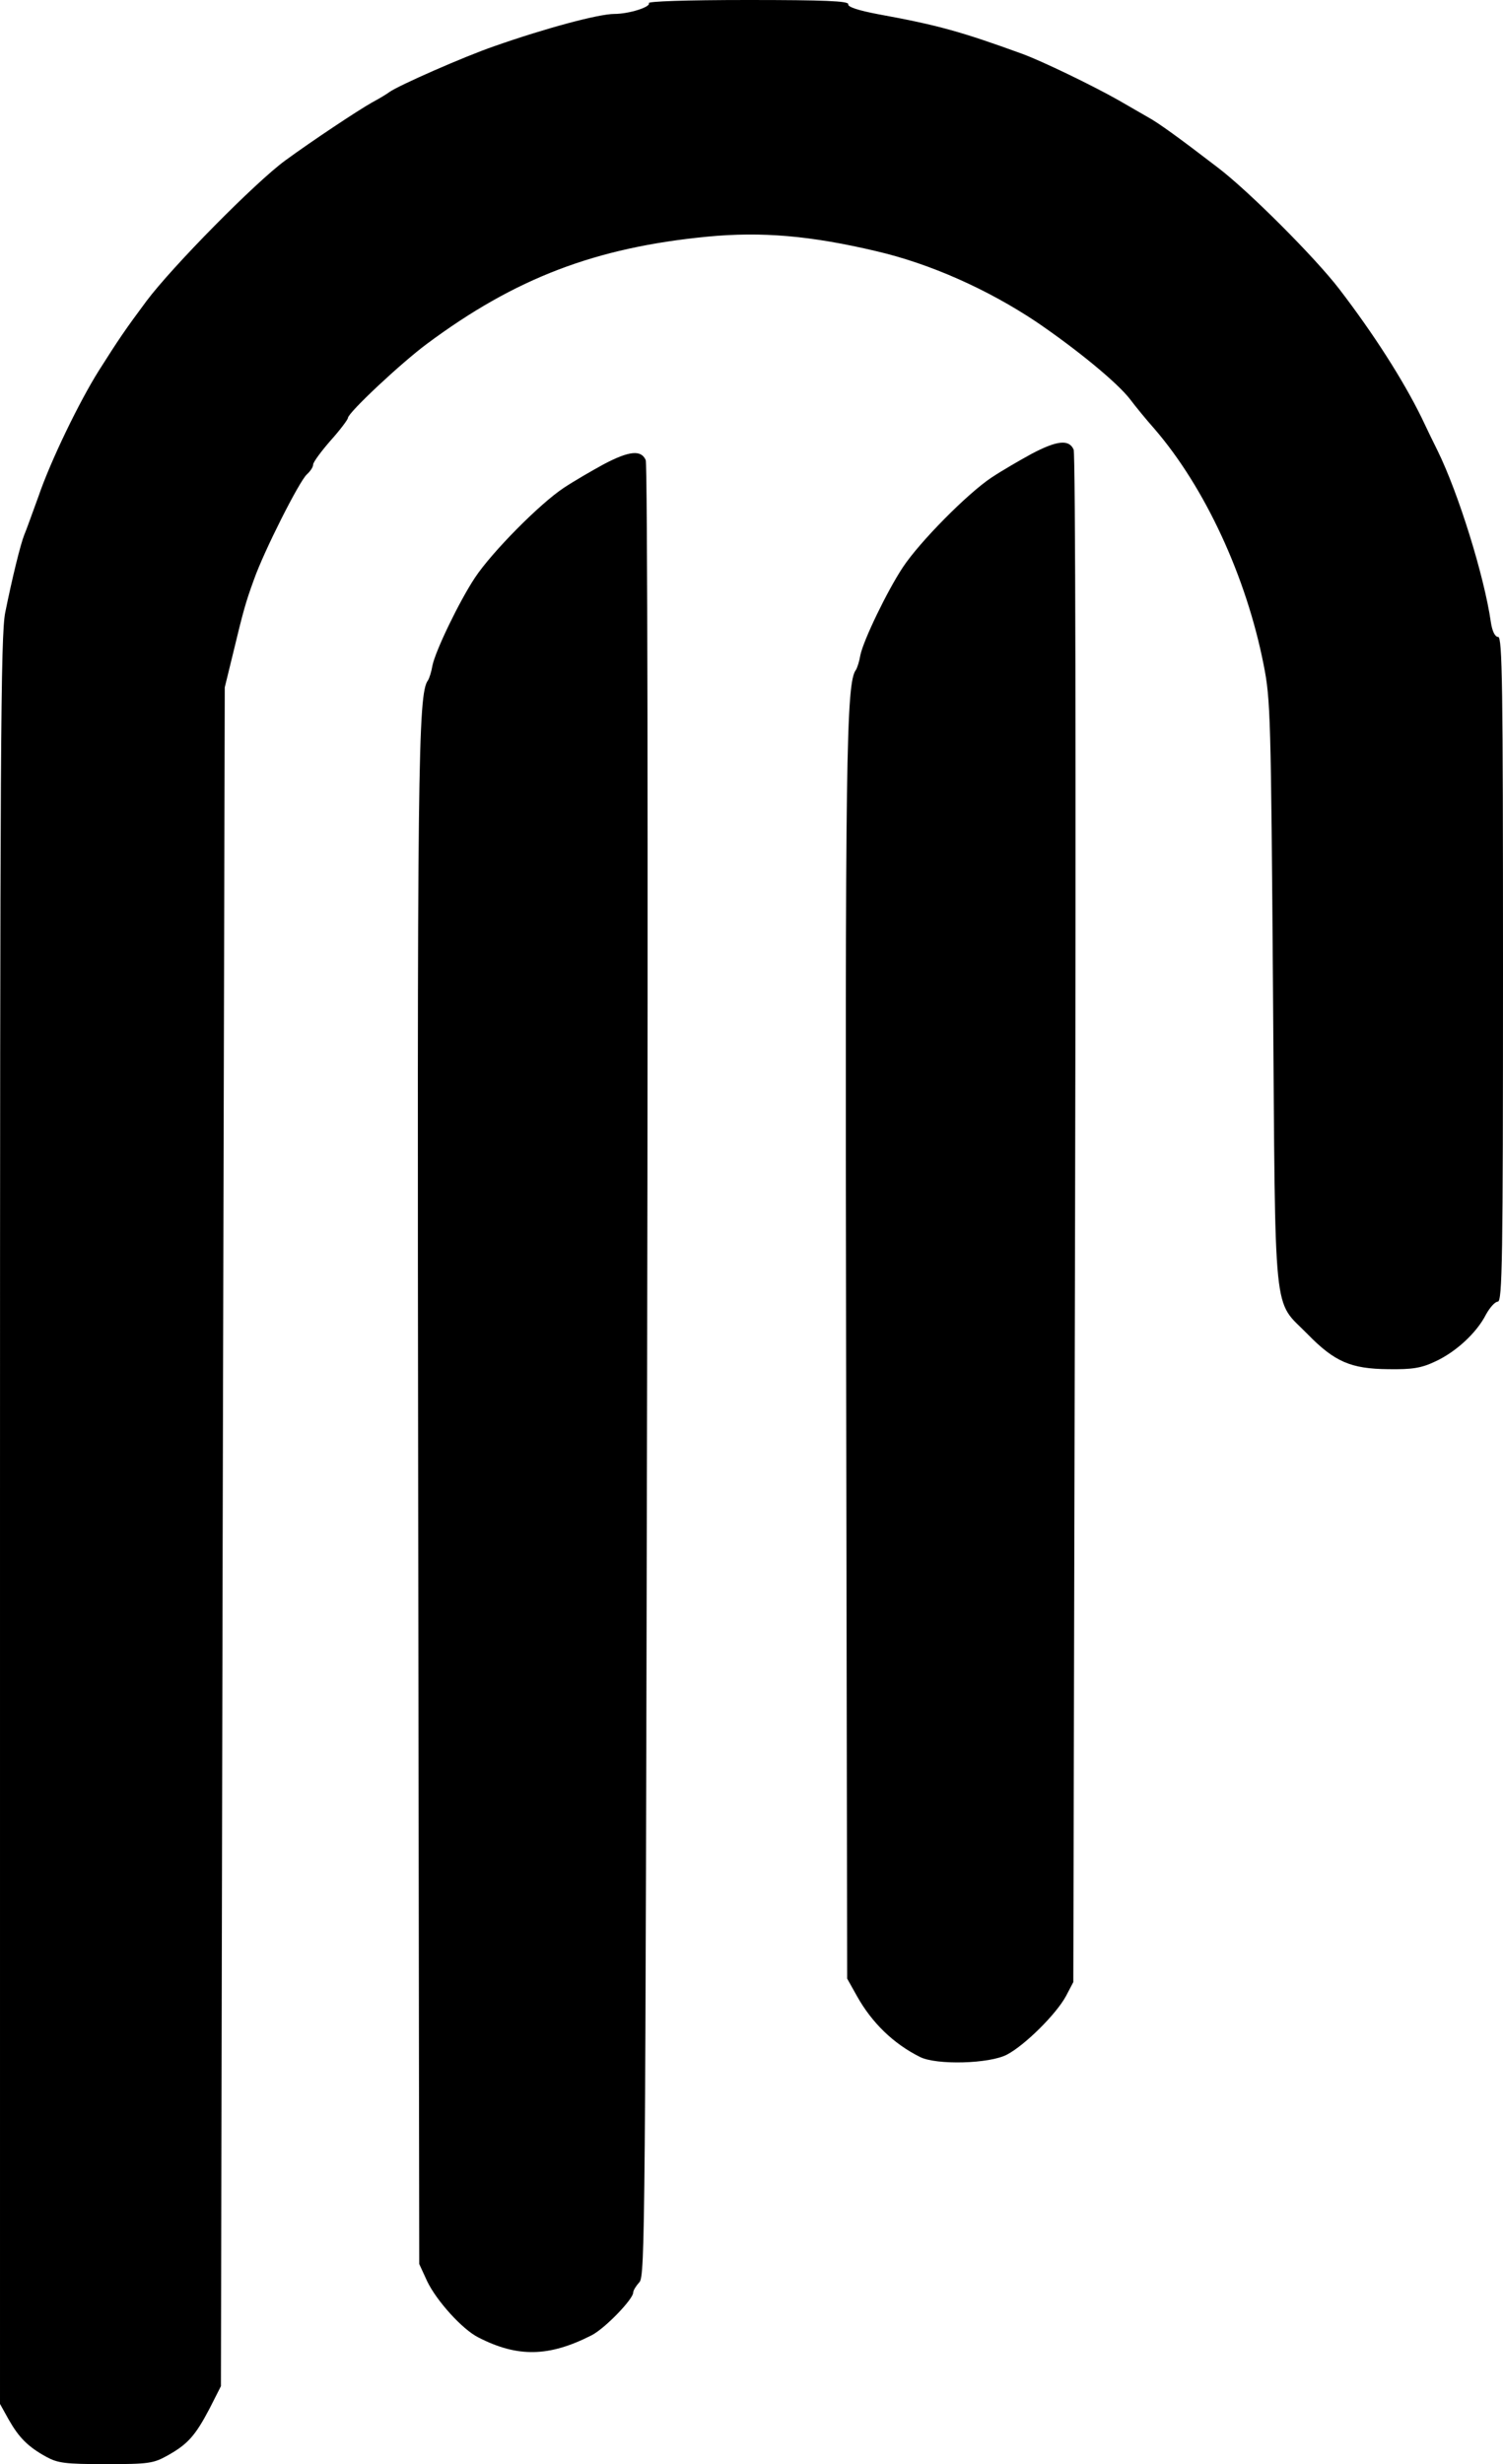
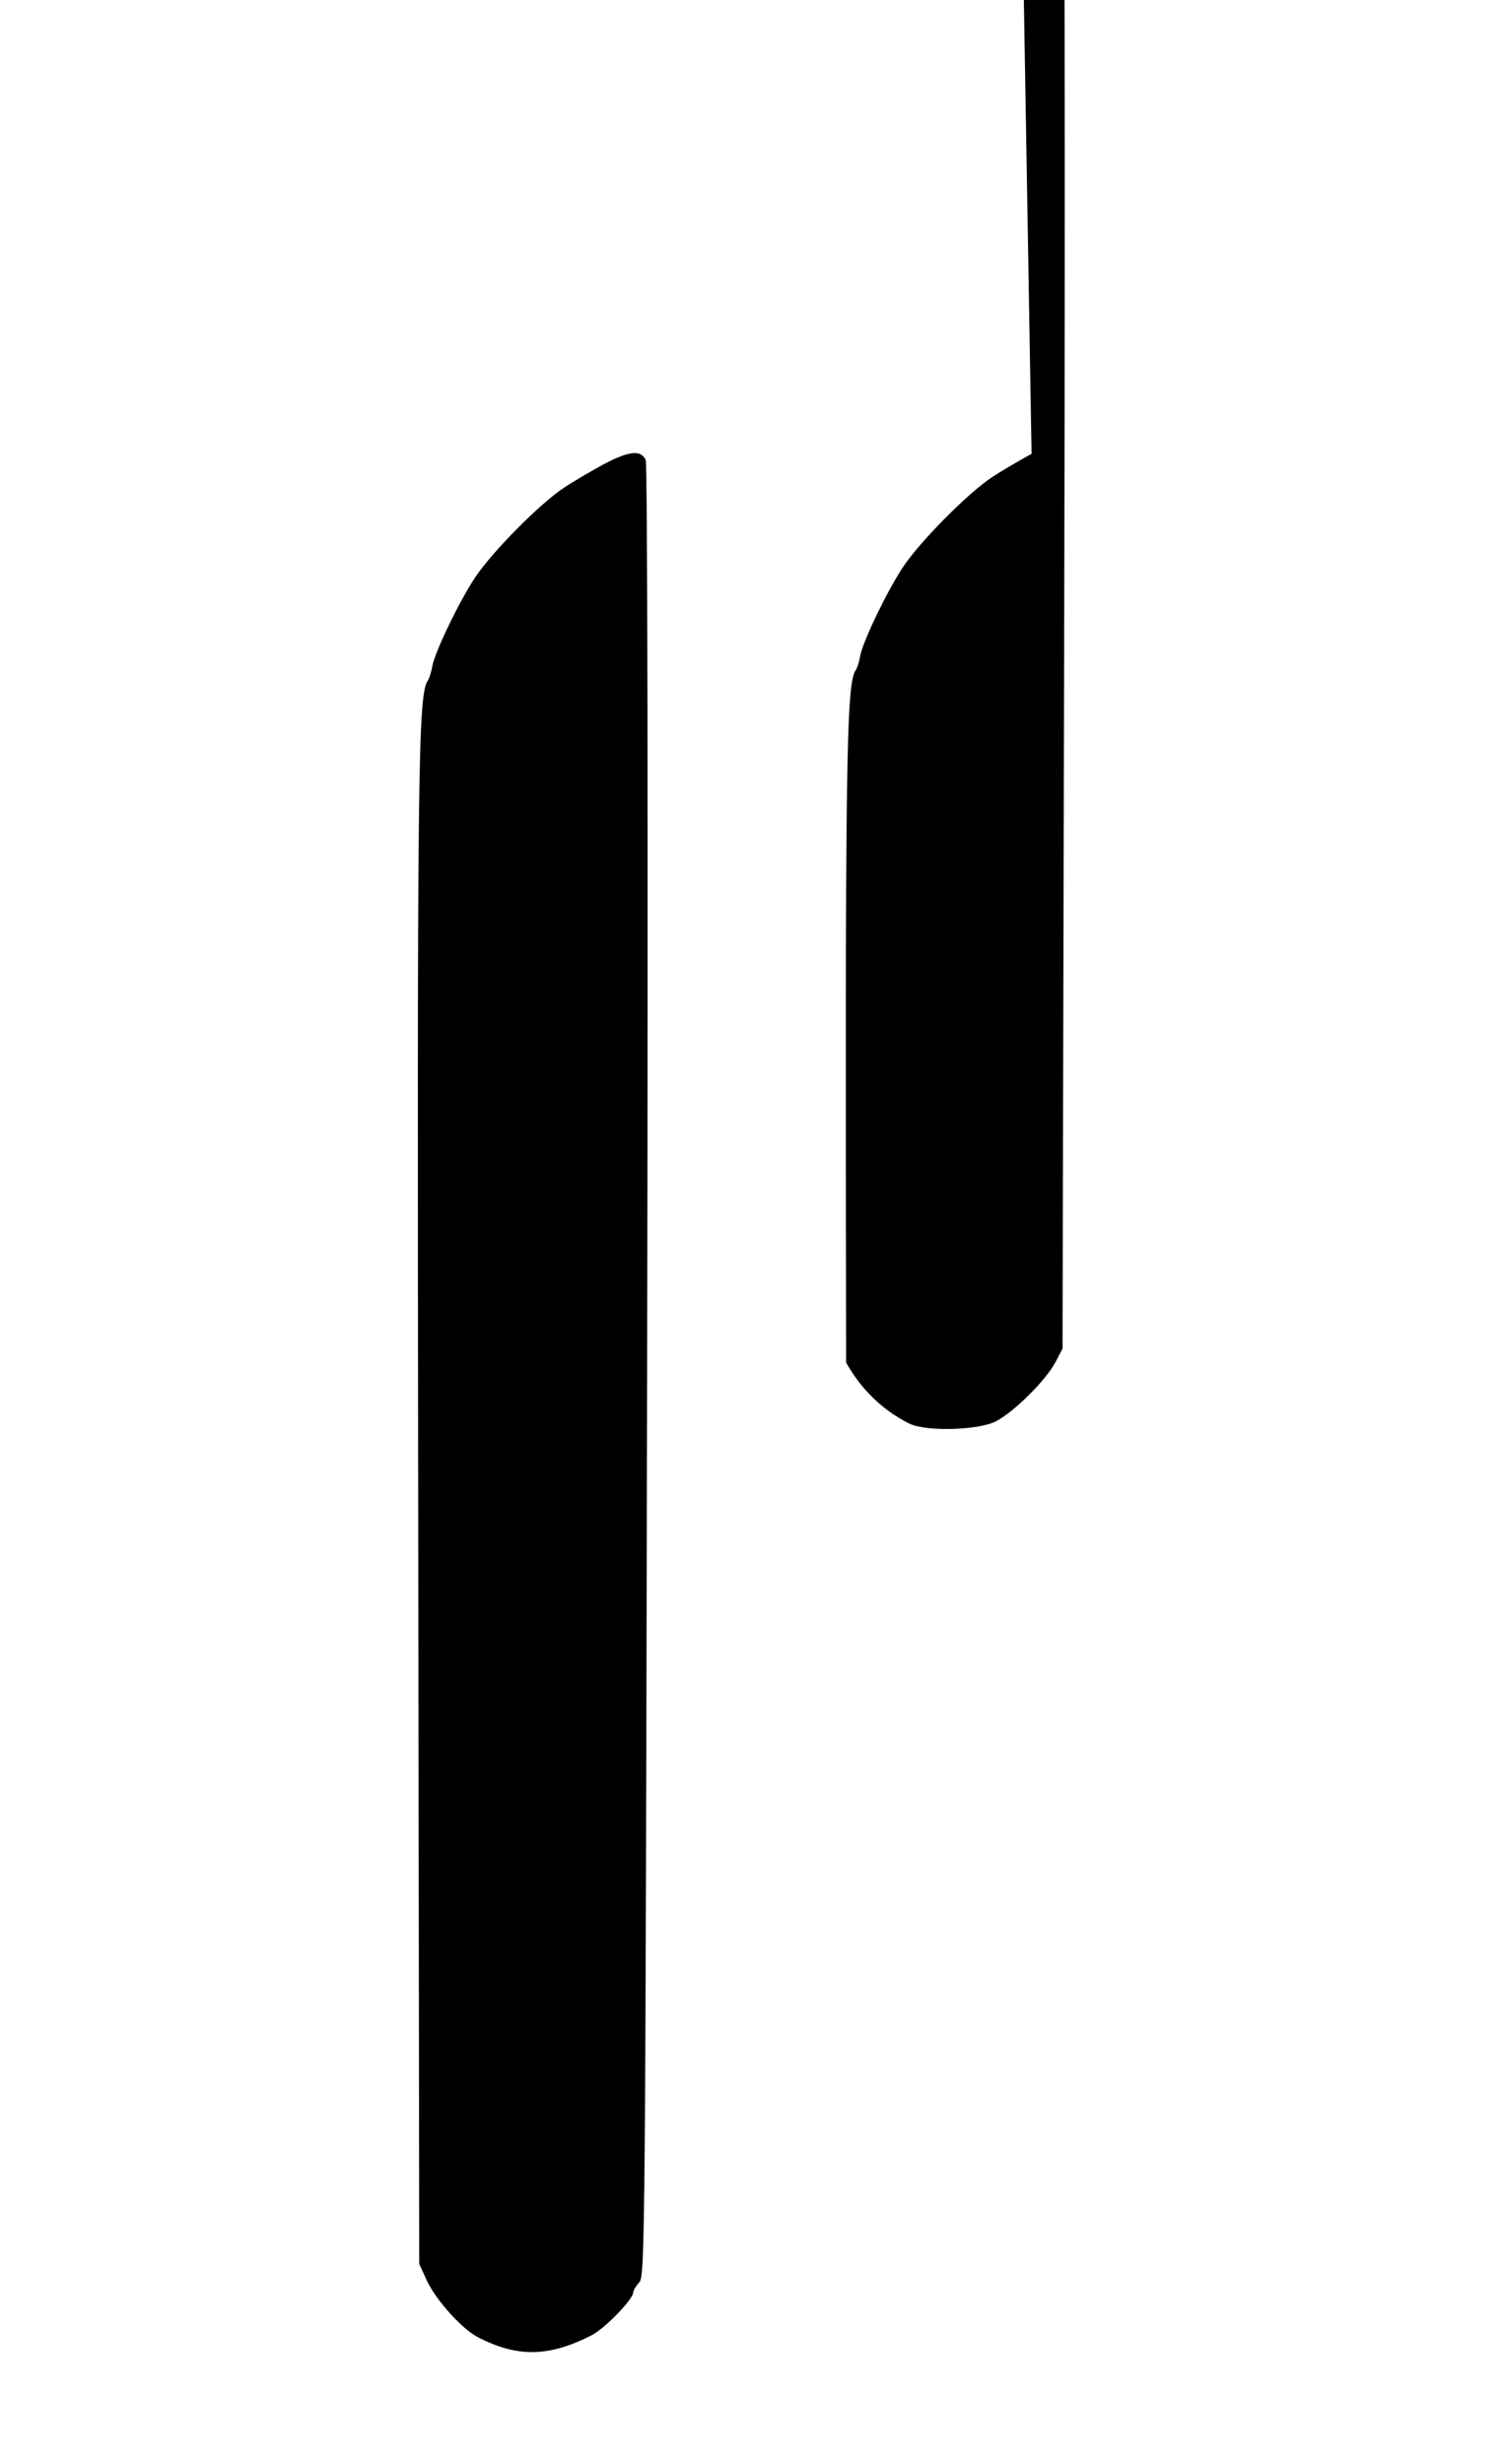
<svg xmlns="http://www.w3.org/2000/svg" version="1.0" width="432pt" height="708pt" viewBox="0 0 432 708" preserveAspectRatio="xMidYMid meet">
  <g transform="translate(0,708) scale(0.1,-0.1)" fill="#000000" stroke="none">
-     <path d="M1865 7071 c6 -11 -57 -31 -99 -31 -45 0 -198 -41 -346 -93 -87 -30 -273 -112 -300 -131 -8 -6 -31 -20 -50 -30 -41 -23 -172 -110 -250 -167 -85 -62 -324 -304 -399 -404 -61 -82 -80 -110 -137 -200 -56 -89 -138 -258 -173 -360 -18 -49 -36 -100 -41 -111 -11 -27 -35 -125 -55 -224 -13 -66 -15 -380 -15 -2611 l0 -2536 25 -45 c29 -51 55 -78 108 -107 33 -18 54 -21 171 -21 123 0 137 2 178 25 57 32 79 56 120 134 l33 65 5 2440 6 2441 22 90 c32 133 38 154 62 220 29 82 130 282 152 302 10 9 18 21 18 28 0 7 23 38 50 69 28 31 50 61 50 65 0 15 154 159 227 213 254 189 485 277 806 308 156 15 297 3 487 -42 154 -36 318 -109 459 -203 116 -79 232 -174 269 -222 15 -20 46 -58 70 -85 145 -168 264 -424 314 -678 20 -100 21 -149 27 -945 7 -957 -1 -876 99 -978 78 -80 125 -100 232 -101 69 -1 95 3 135 22 59 27 119 82 146 135 11 20 26 37 34 37 13 0 15 119 15 955 0 816 -2 955 -14 955 -9 0 -17 16 -21 43 -19 132 -93 370 -153 492 -11 22 -32 65 -46 95 -53 108 -138 241 -237 370 -70 91 -260 281 -348 348 -112 86 -173 130 -201 145 -14 8 -52 30 -85 49 -76 43 -219 112 -276 133 -176 64 -244 83 -414 114 -58 11 -89 21 -87 29 1 9 -67 12 -289 12 -180 0 -288 -4 -284 -9z" />
-     <path d="M2965 5776 c-33 -18 -85 -48 -115 -68 -68 -45 -206 -184 -255 -258 -45 -68 -113 -209 -122 -252 -3 -18 -9 -37 -13 -43 -28 -37 -31 -257 -28 -1990 l3 -1770 28 -50 c43 -77 105 -137 181 -175 47 -24 201 -20 251 7 51 27 141 116 169 168 l21 40 5 2190 c3 1306 1 2199 -4 2213 -13 30 -47 27 -121 -12z" />
+     <path d="M2965 5776 c-33 -18 -85 -48 -115 -68 -68 -45 -206 -184 -255 -258 -45 -68 -113 -209 -122 -252 -3 -18 -9 -37 -13 -43 -28 -37 -31 -257 -28 -1990 c43 -77 105 -137 181 -175 47 -24 201 -20 251 7 51 27 141 116 169 168 l21 40 5 2190 c3 1306 1 2199 -4 2213 -13 30 -47 27 -121 -12z" />
    <path d="M1735 5746 c-33 -18 -85 -48 -115 -68 -68 -45 -206 -184 -255 -258 -45 -68 -113 -209 -122 -252 -3 -18 -9 -37 -13 -43 -29 -38 -31 -257 -28 -2385 l3 -2165 23 -50 c27 -56 101 -138 147 -161 113 -58 203 -56 325 6 38 19 120 104 120 123 0 6 8 19 18 30 16 18 17 161 22 2616 3 1550 1 2605 -4 2619 -13 30 -47 27 -121 -12z" />
  </g>
</svg>